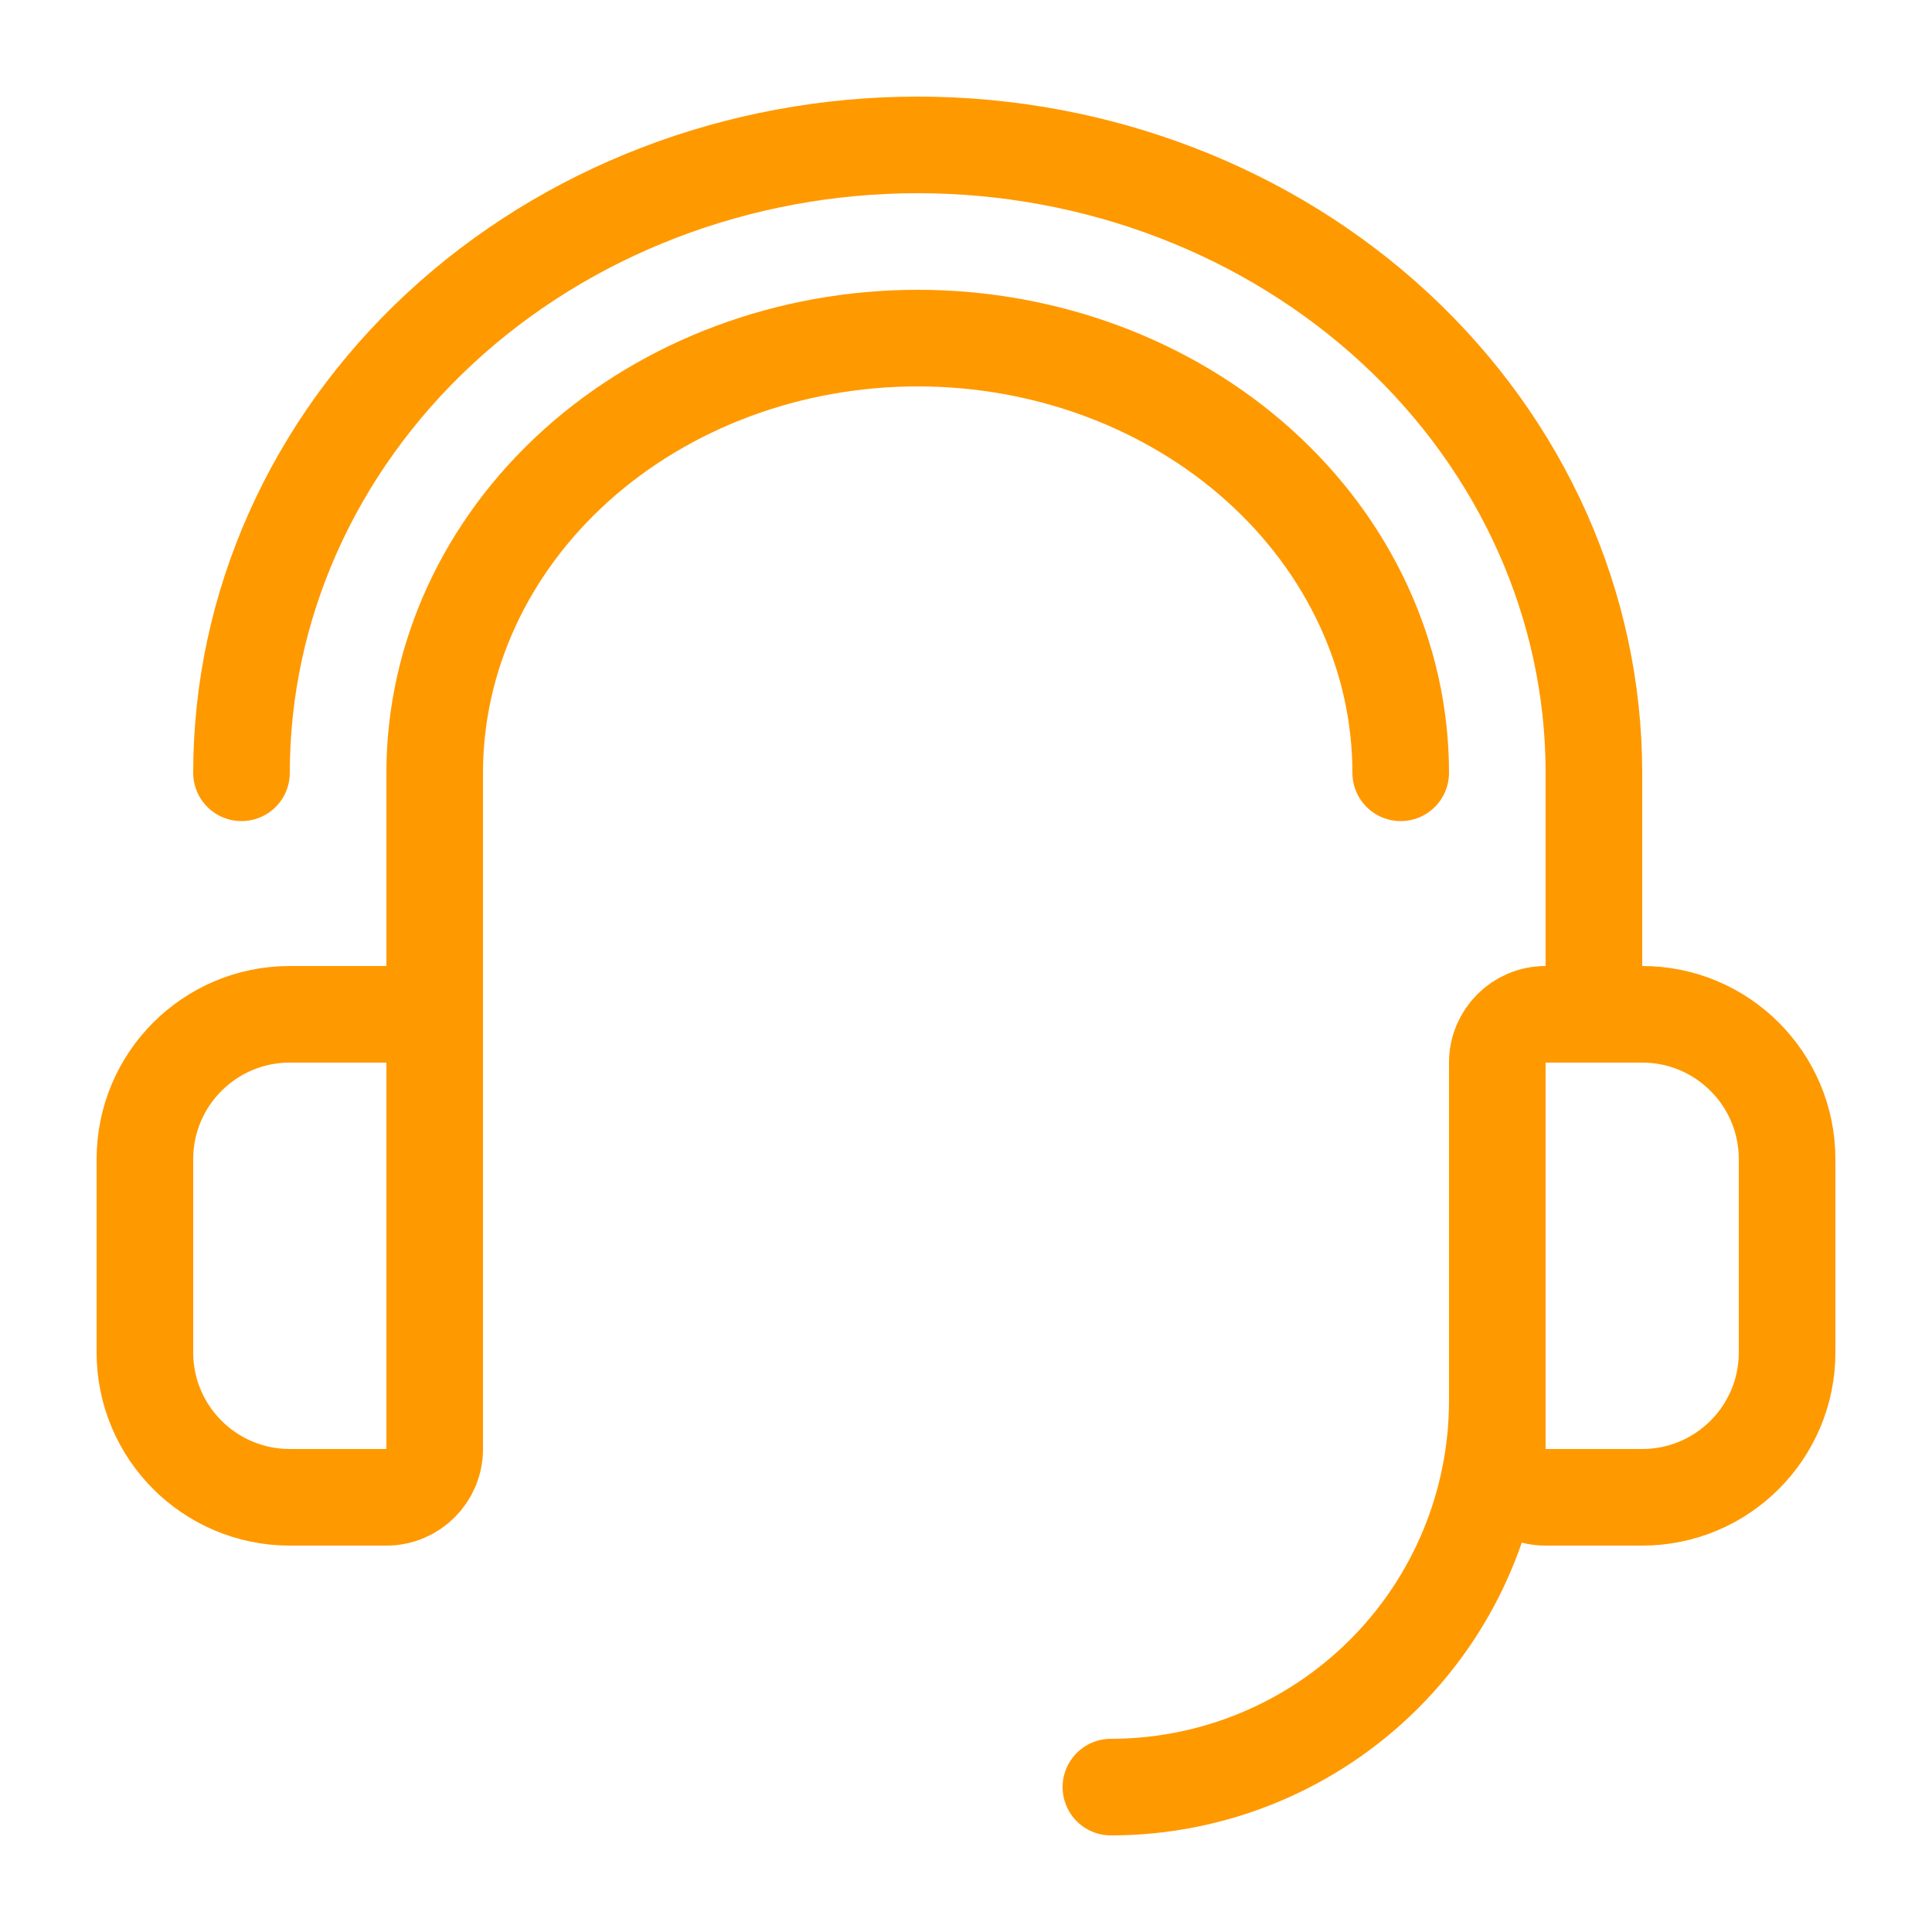
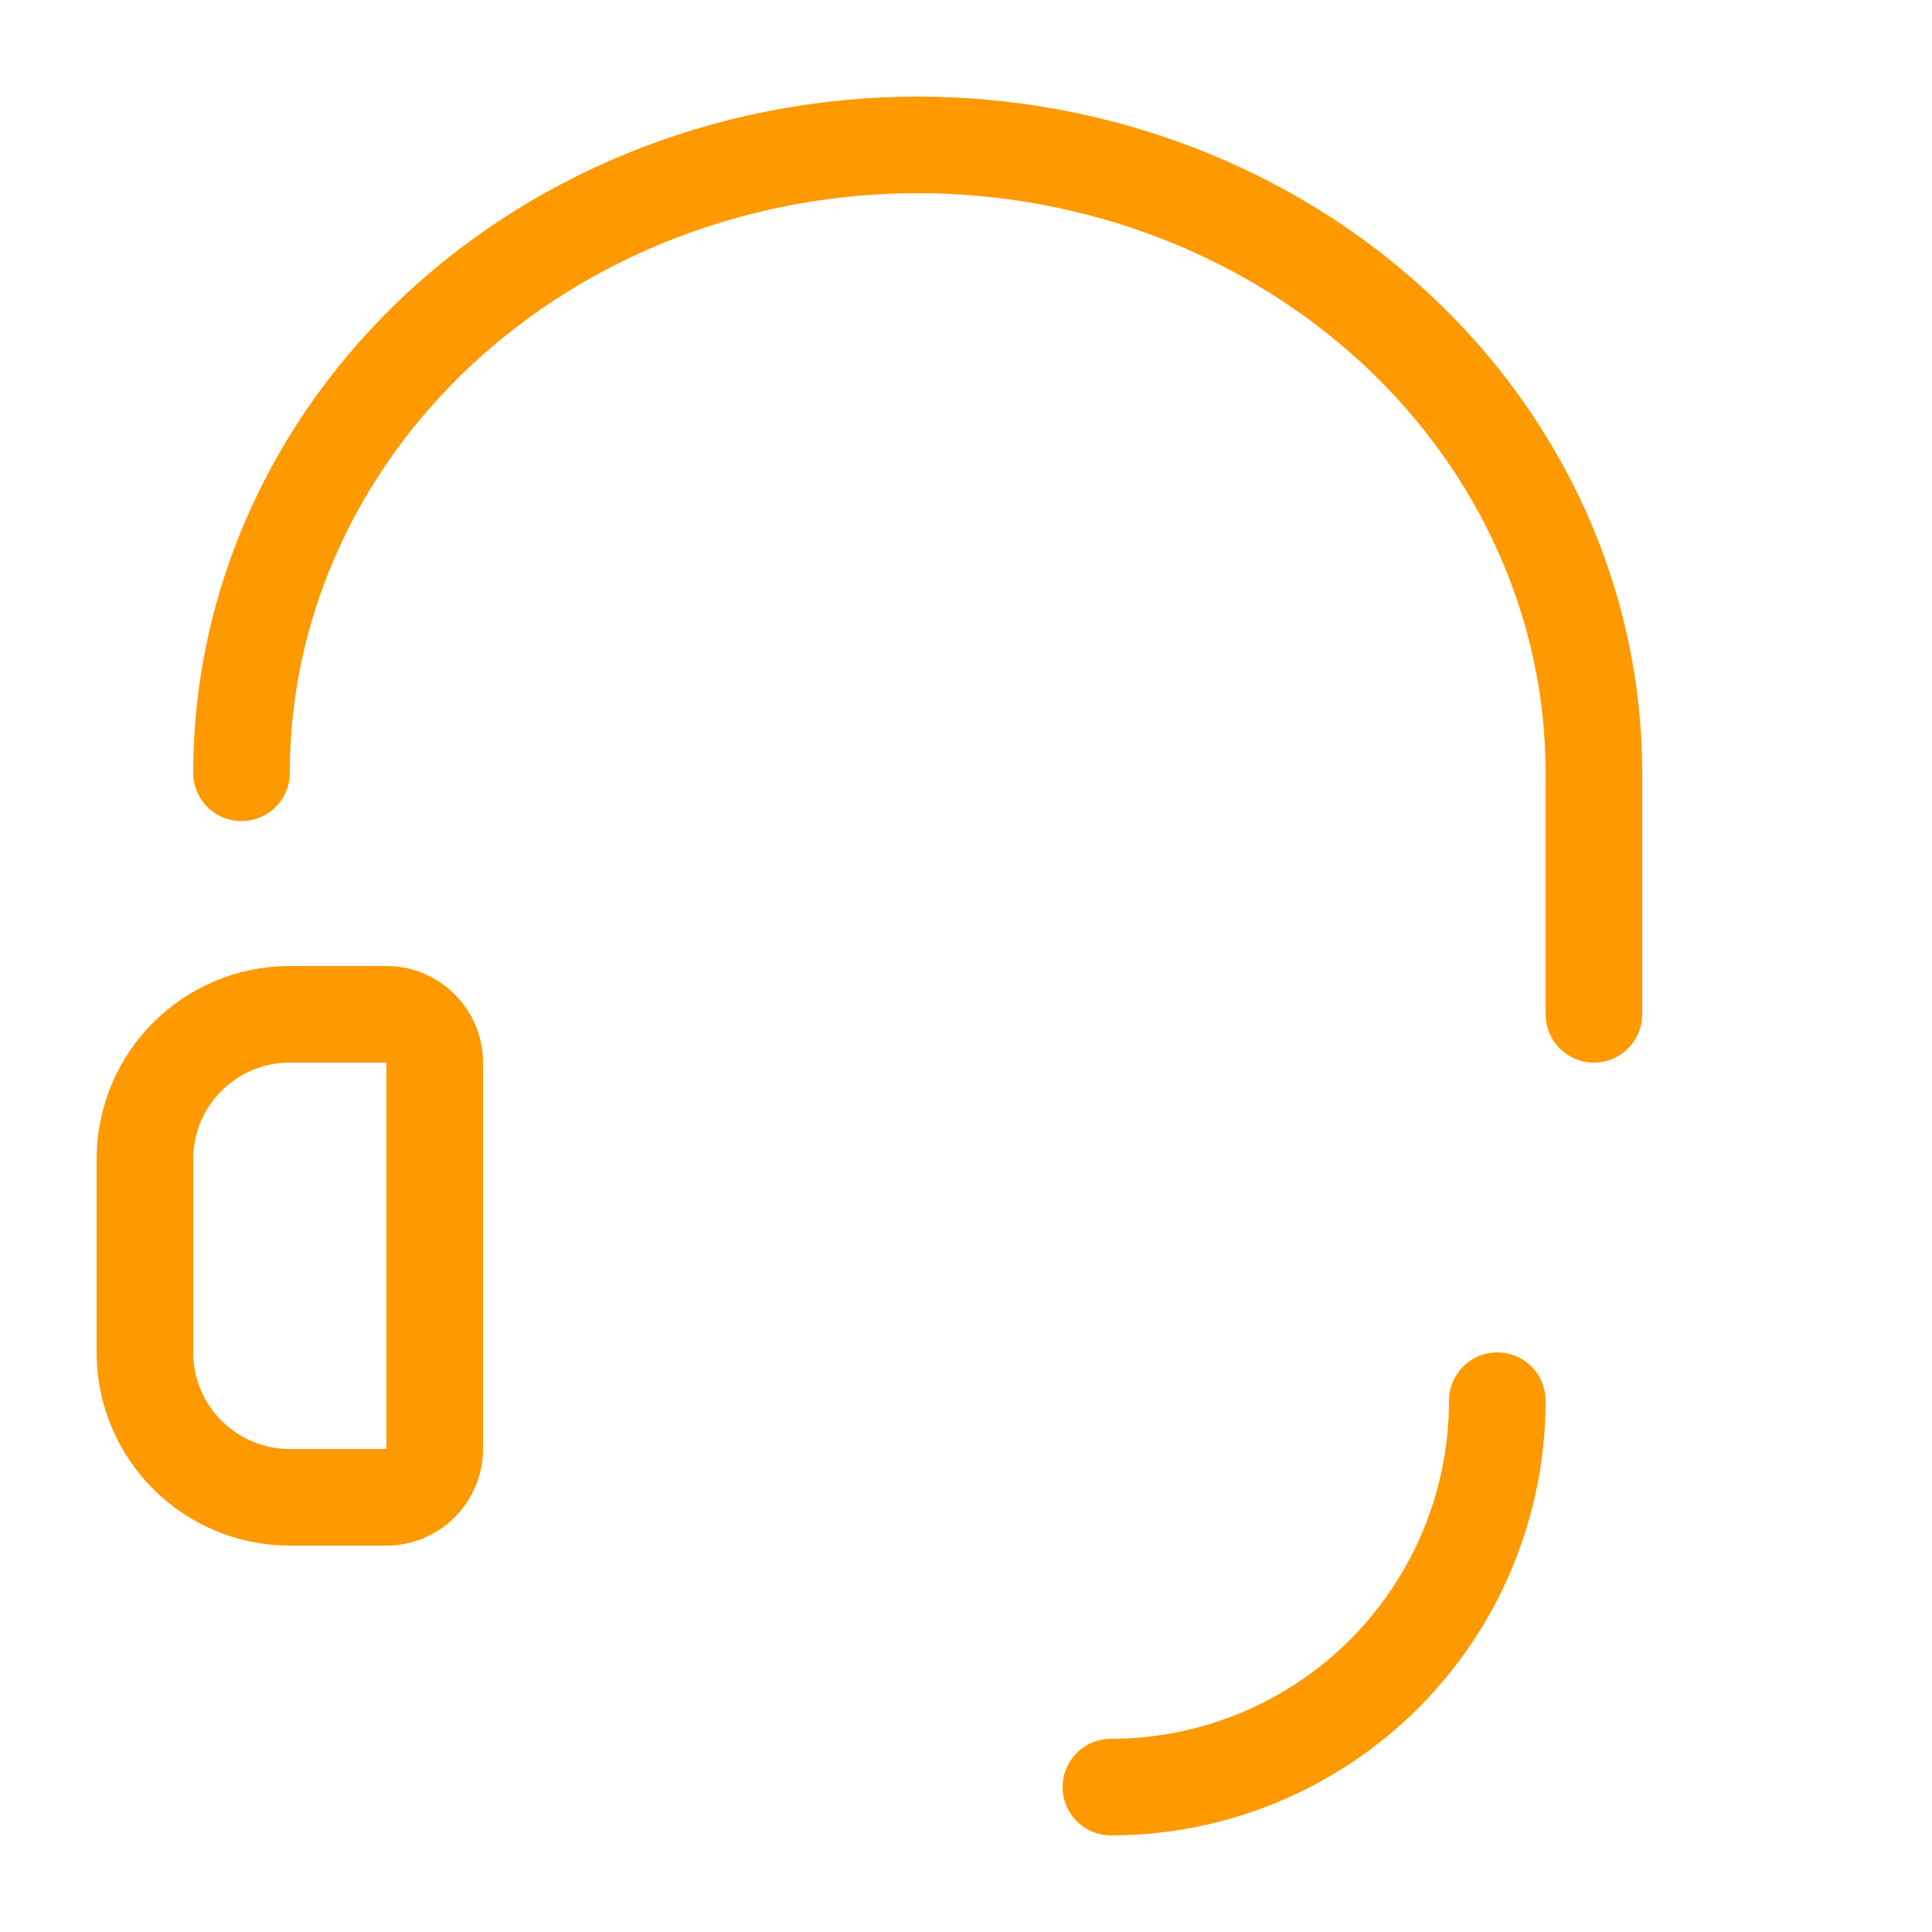
<svg xmlns="http://www.w3.org/2000/svg" width="100%" height="100%" viewBox="0 0 80 80" fill="none">
-   <path d="M74 48C74 44.686 71.314 42 68 42H64C62.895 42 62 42.895 62 44V60C62 61.105 62.895 62 64 62H68C71.314 62 74 59.314 74 56V48Z" stroke="#FF9900" stroke-width="4" />
-   <path d="M6 48C6 44.686 8.686 42 12 42H16C17.105 42 18 42.895 18 44V60C18 61.105 17.105 62 16 62H12C8.686 62 6 59.314 6 56V48Z" stroke="#FF9900" stroke-width="4" />
-   <path d="M58 32C58 27.226 55.893 22.648 52.142 19.272C48.391 15.896 43.304 14 38 14C32.696 14 27.609 15.896 23.858 19.272C20.107 22.648 18 27.226 18 32V44" stroke="#FF9900" stroke-width="4" stroke-linecap="round" />
+   <path d="M6 48C6 44.686 8.686 42 12 42H16C17.105 42 18 42.895 18 44V60C18 61.105 17.105 62 16 62H12C8.686 62 6 59.314 6 56V48" stroke="#FF9900" stroke-width="4" />
  <path d="M62 58C62 62.243 60.314 66.313 57.314 69.314C54.313 72.314 50.243 74 46 74" stroke="#FF9900" stroke-width="4" stroke-linecap="round" />
  <path d="M10 32C10 25.104 12.95 18.491 18.201 13.615C23.452 8.739 30.574 6 38 6C45.426 6 52.548 8.739 57.799 13.615C63.05 18.491 66 25.104 66 32V42" stroke="#FF9900" stroke-width="4" stroke-linecap="round" />
</svg>